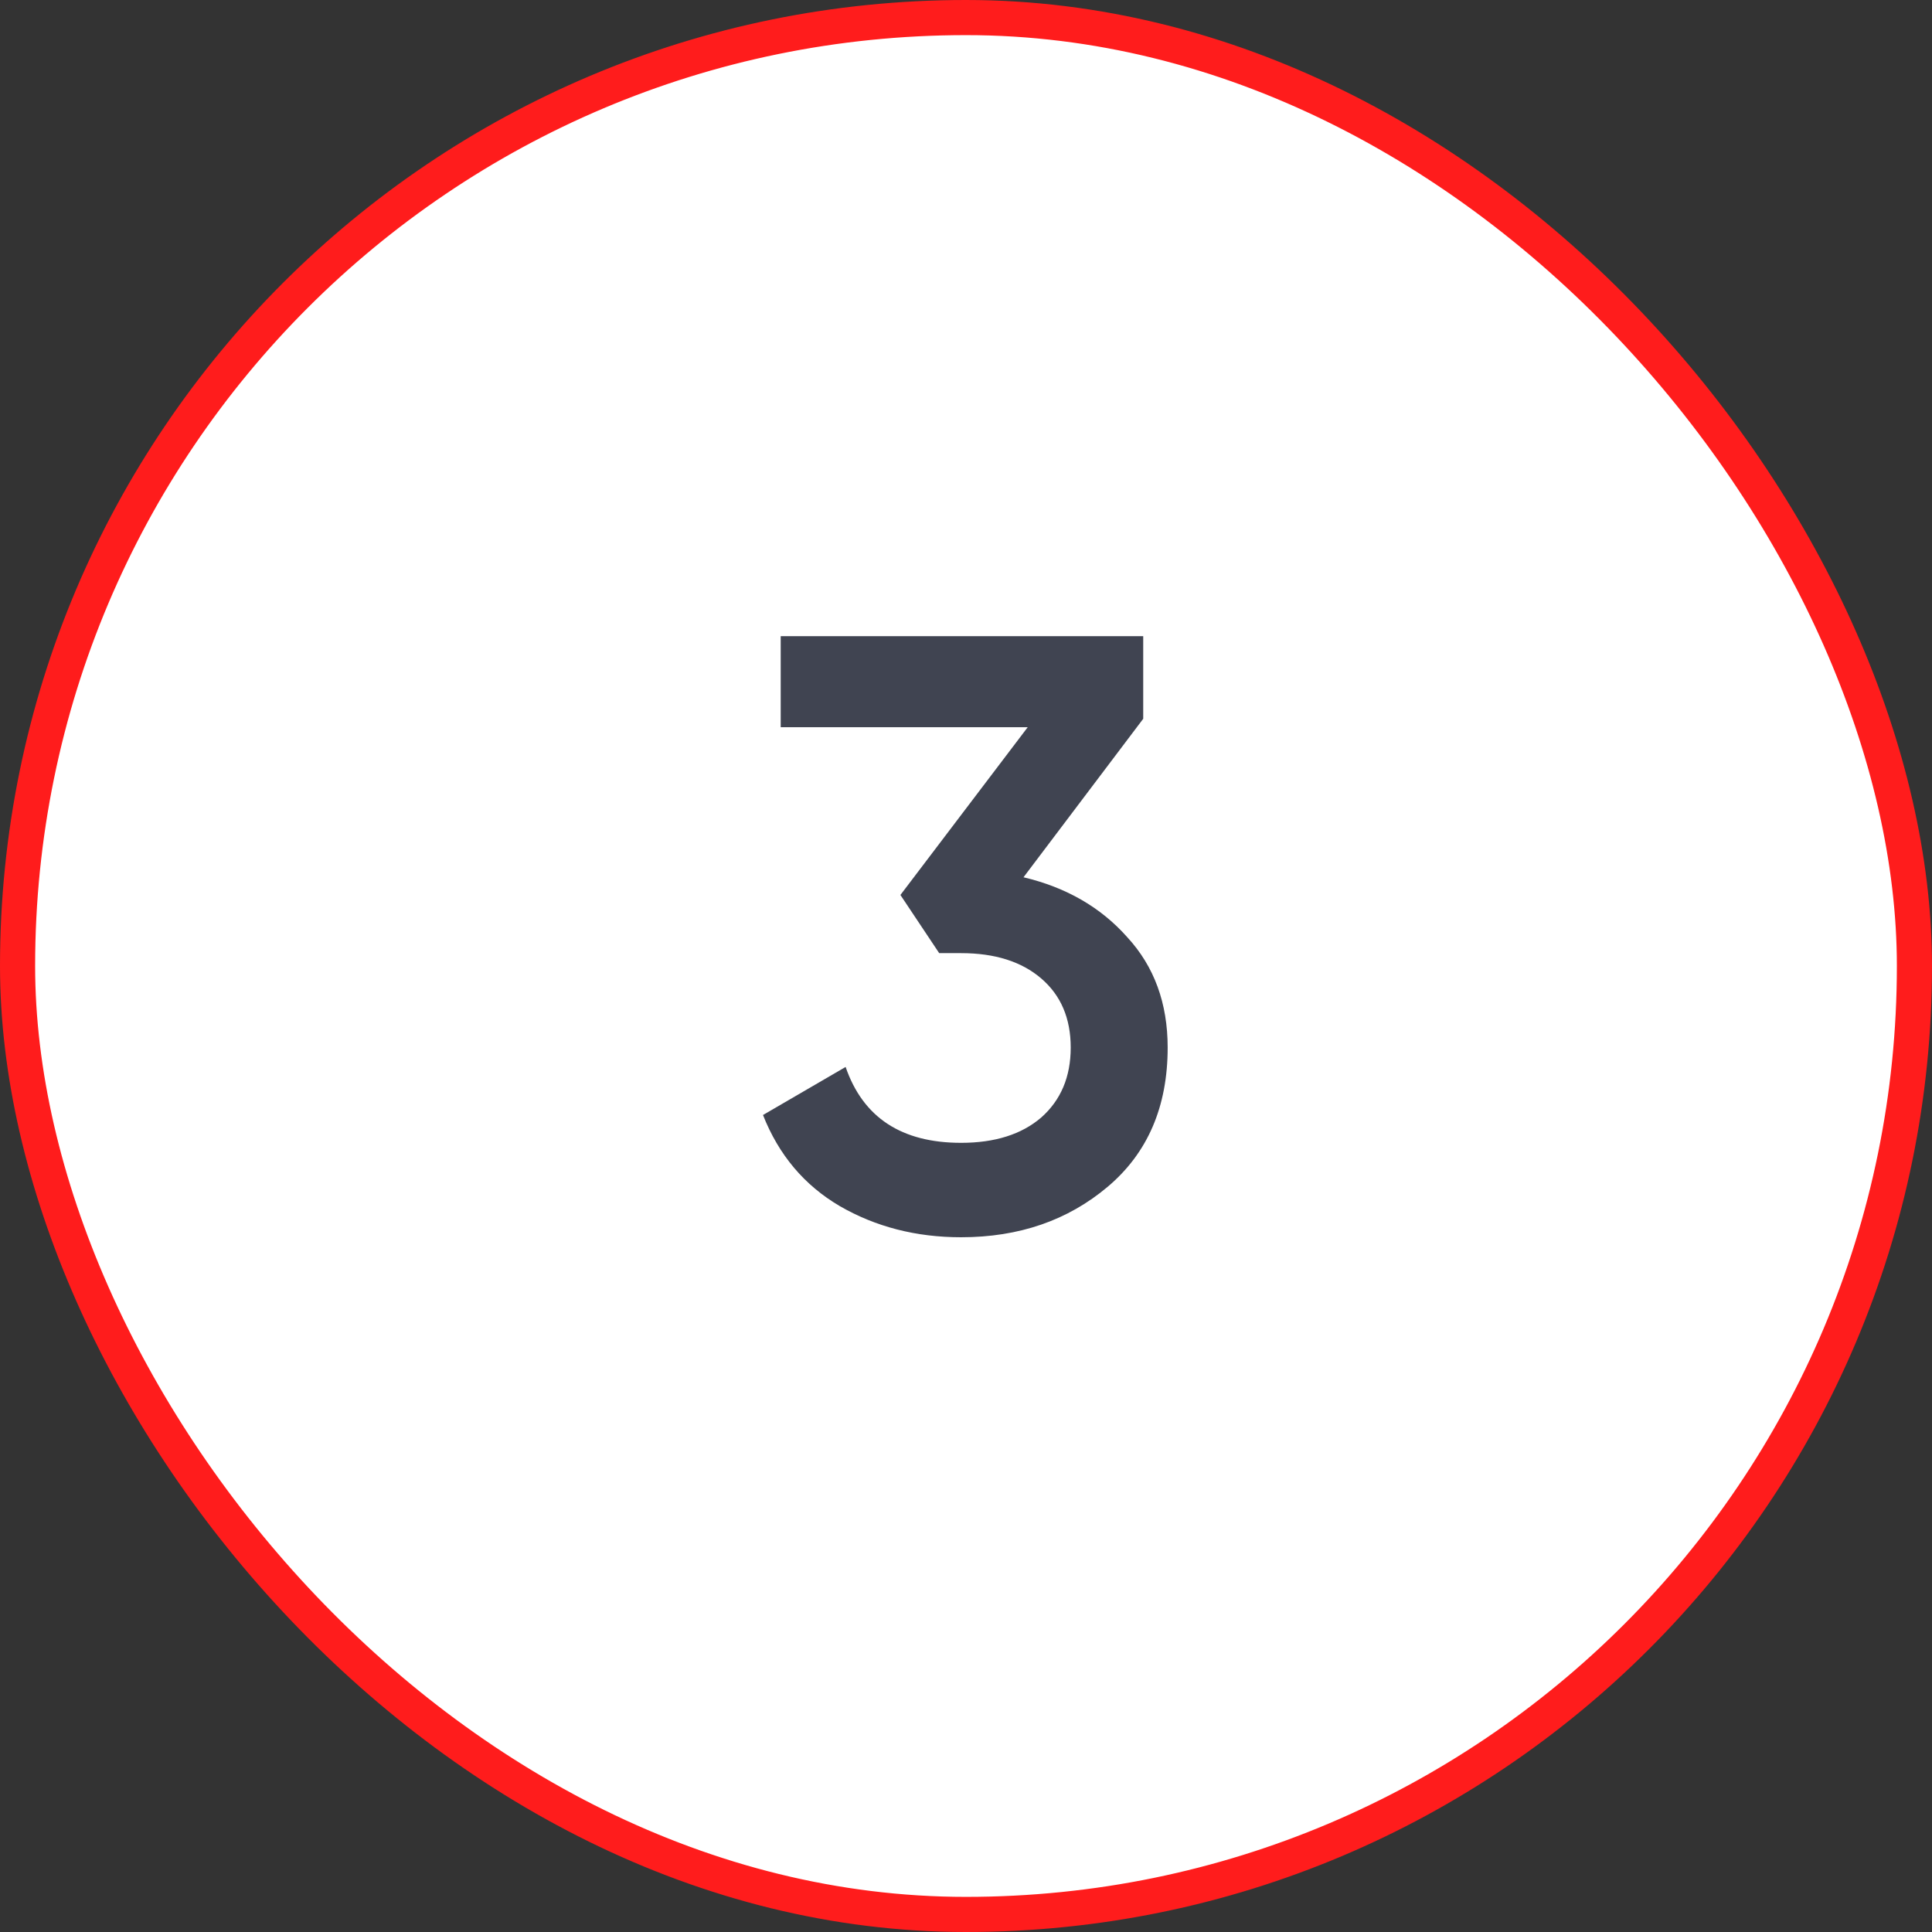
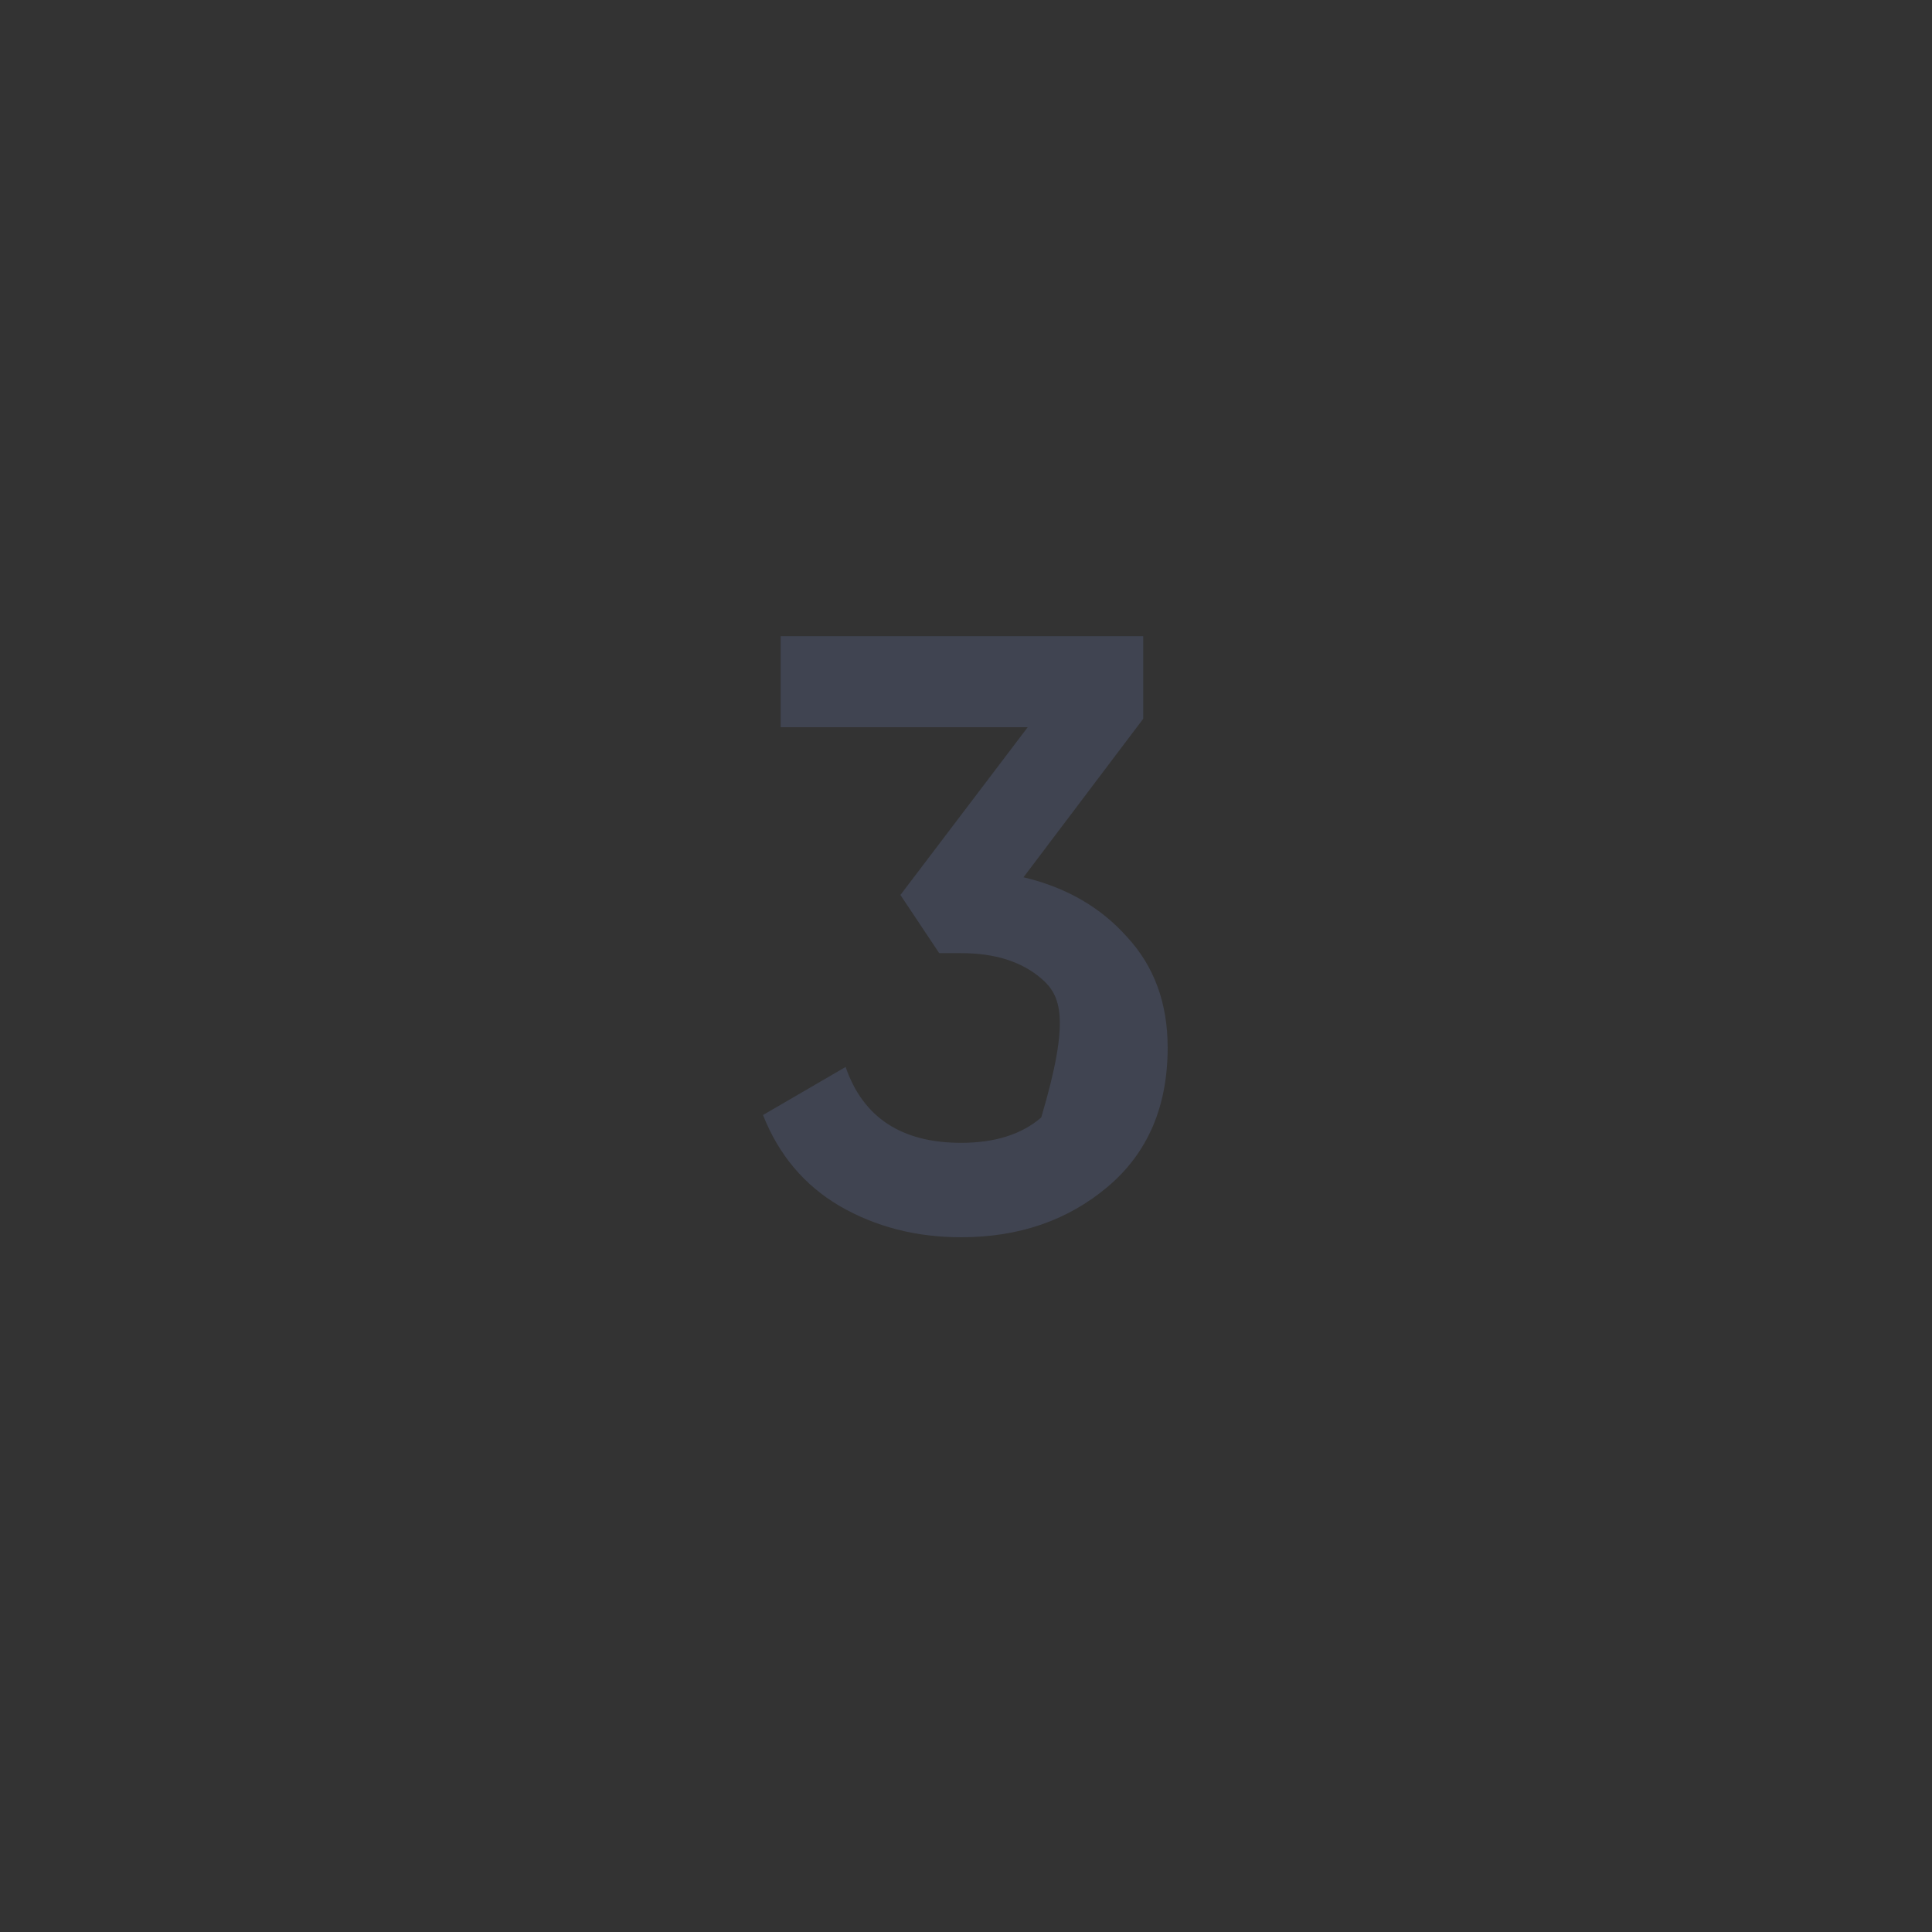
<svg xmlns="http://www.w3.org/2000/svg" width="55" height="55" viewBox="0 0 55 55" fill="none">
  <rect x="0" y="0" width="55" height="55" fill="#333333" stroke="none" />
-   <rect x="0.5" y="0.5" width="54" height="54" rx="27" fill="white" />
-   <path d="M29.137 24.974C30.353 25.262 31.337 25.83 32.089 26.678C32.857 27.51 33.241 28.558 33.241 29.822C33.241 31.502 32.673 32.822 31.537 33.782C30.401 34.742 29.009 35.222 27.361 35.222C26.081 35.222 24.929 34.926 23.905 34.334C22.897 33.742 22.169 32.878 21.721 31.742L24.073 30.374C24.569 31.814 25.665 32.534 27.361 32.534C28.321 32.534 29.081 32.294 29.641 31.814C30.201 31.318 30.481 30.654 30.481 29.822C30.481 28.99 30.201 28.334 29.641 27.854C29.081 27.374 28.321 27.134 27.361 27.134H26.737L25.633 25.478L29.257 20.702H22.225V18.11H32.545V20.462L29.137 24.974Z" fill="#404451" />
-   <rect x="0.5" y="0.5" width="54" height="54" rx="27" stroke="#FF1C1C" />
+   <path d="M29.137 24.974C30.353 25.262 31.337 25.83 32.089 26.678C32.857 27.51 33.241 28.558 33.241 29.822C33.241 31.502 32.673 32.822 31.537 33.782C30.401 34.742 29.009 35.222 27.361 35.222C26.081 35.222 24.929 34.926 23.905 34.334C22.897 33.742 22.169 32.878 21.721 31.742L24.073 30.374C24.569 31.814 25.665 32.534 27.361 32.534C28.321 32.534 29.081 32.294 29.641 31.814C30.481 28.99 30.201 28.334 29.641 27.854C29.081 27.374 28.321 27.134 27.361 27.134H26.737L25.633 25.478L29.257 20.702H22.225V18.11H32.545V20.462L29.137 24.974Z" fill="#404451" />
</svg>